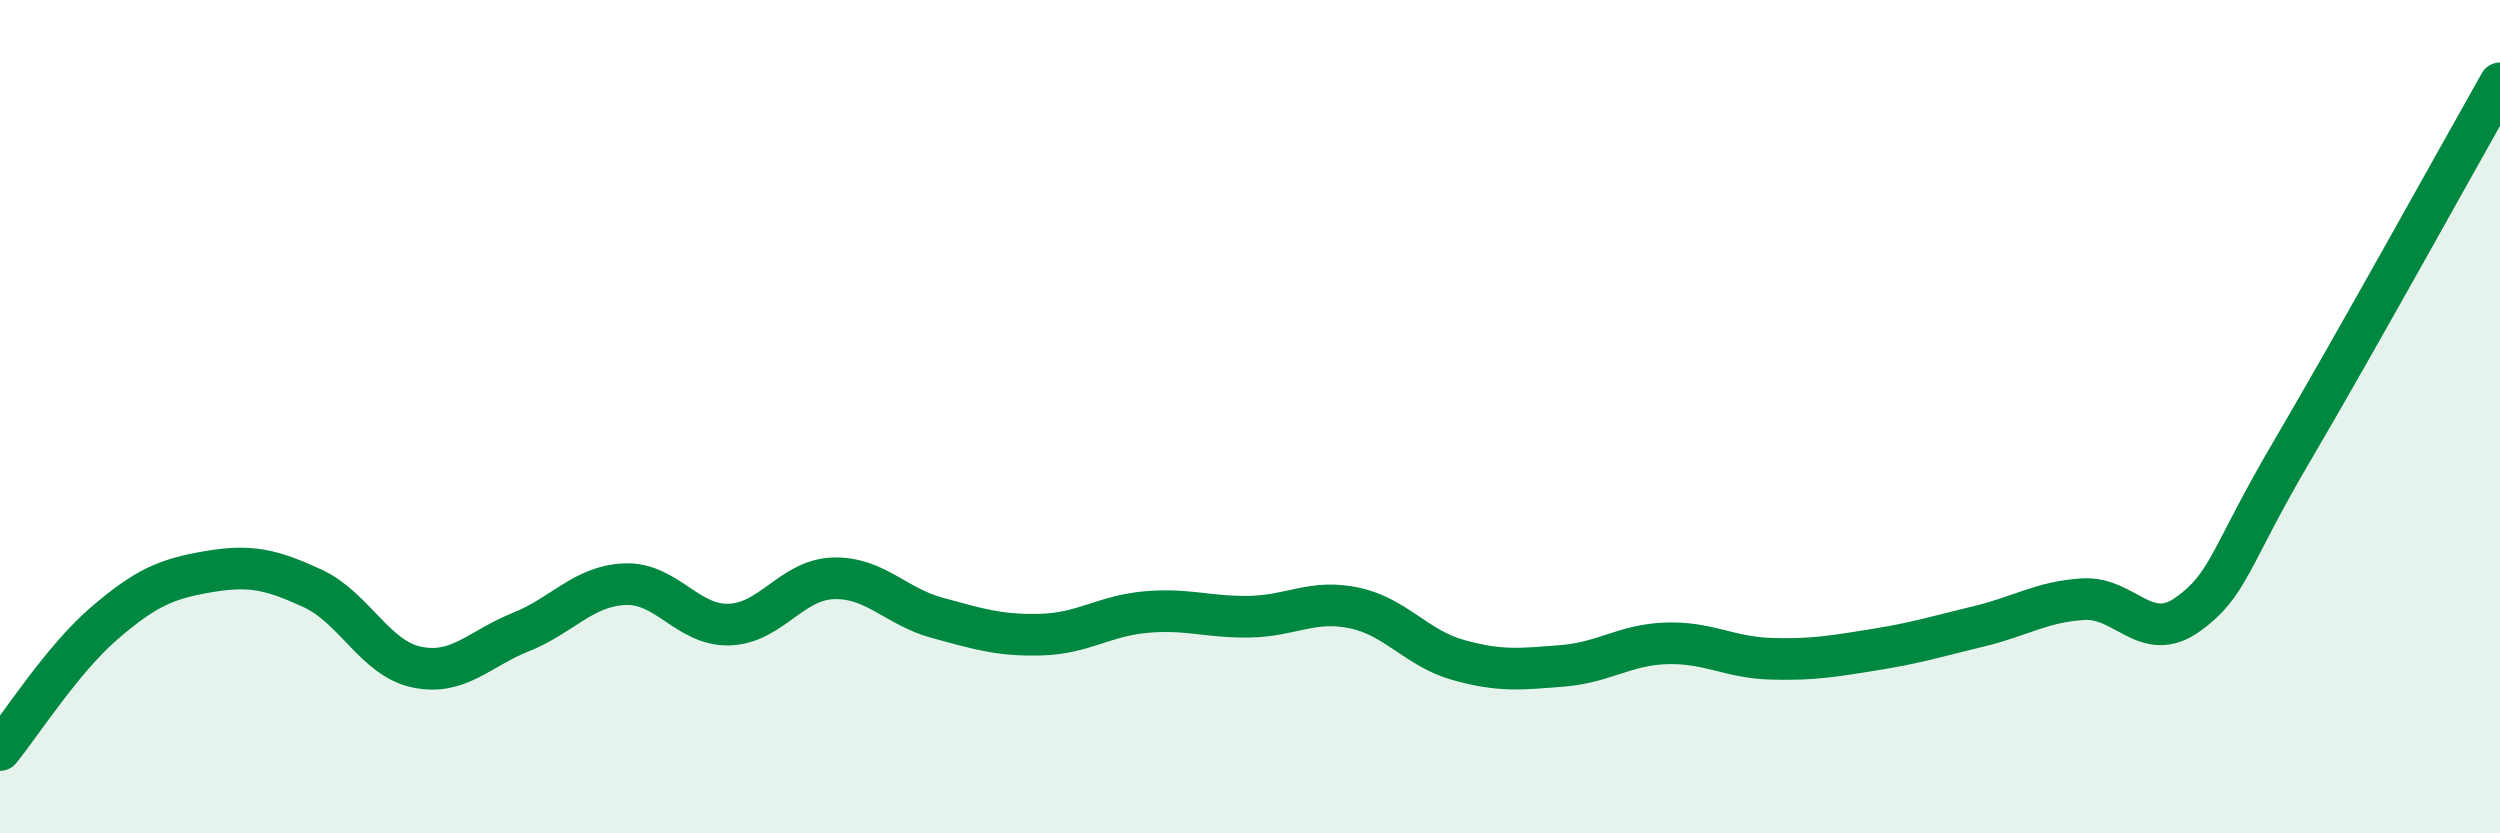
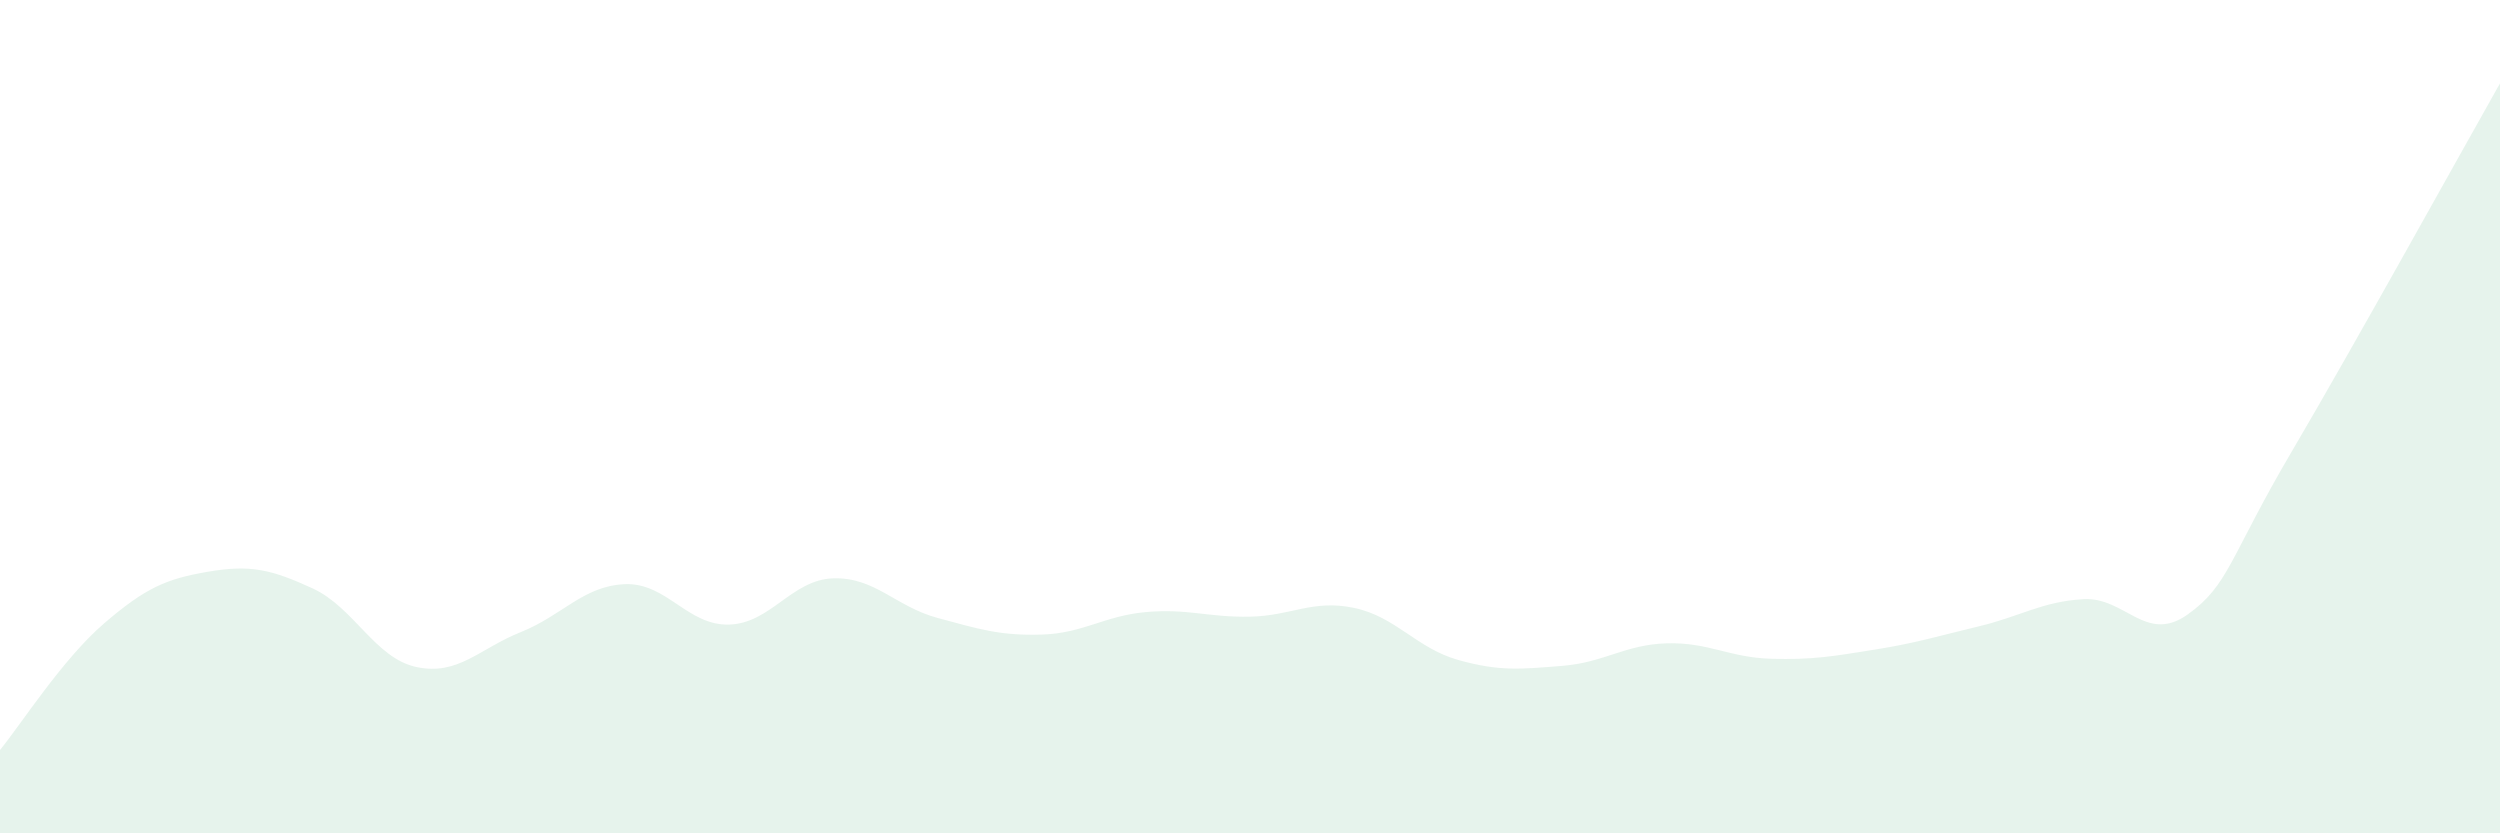
<svg xmlns="http://www.w3.org/2000/svg" width="60" height="20" viewBox="0 0 60 20">
  <path d="M 0,18 C 0.5,17.39 1.5,15.82 2.5,14.96 C 3.5,14.1 4,13.89 5,13.72 C 6,13.55 6.5,13.66 7.5,14.12 C 8.5,14.58 9,15.8 10,16.01 C 11,16.22 11.5,15.57 12.5,15.17 C 13.5,14.77 14,14.06 15,14.02 C 16,13.98 16.5,15.02 17.5,14.99 C 18.5,14.96 19,13.91 20,13.88 C 21,13.85 21.5,14.56 22.5,14.83 C 23.5,15.1 24,15.26 25,15.23 C 26,15.2 26.5,14.78 27.5,14.69 C 28.5,14.6 29,14.82 30,14.8 C 31,14.78 31.5,14.38 32.5,14.59 C 33.5,14.8 34,15.56 35,15.84 C 36,16.12 36.5,16.06 37.5,15.98 C 38.5,15.9 39,15.47 40,15.44 C 41,15.41 41.5,15.78 42.5,15.81 C 43.5,15.84 44,15.75 45,15.59 C 46,15.43 46.5,15.27 47.5,15.03 C 48.5,14.79 49,14.44 50,14.38 C 51,14.32 51.5,15.46 52.5,14.75 C 53.5,14.04 53.5,13.39 55,10.84 C 56.5,8.29 59,3.77 60,2L60 20L0 20Z" fill="#008740" opacity="0.1" stroke-linecap="round" stroke-linejoin="round" />
-   <path d="M 0,18 C 0.5,17.39 1.5,15.82 2.5,14.96 C 3.5,14.1 4,13.89 5,13.72 C 6,13.55 6.5,13.66 7.5,14.12 C 8.5,14.58 9,15.8 10,16.01 C 11,16.22 11.5,15.57 12.5,15.17 C 13.5,14.77 14,14.06 15,14.02 C 16,13.98 16.5,15.02 17.5,14.99 C 18.5,14.96 19,13.91 20,13.88 C 21,13.85 21.5,14.56 22.5,14.83 C 23.5,15.1 24,15.26 25,15.23 C 26,15.2 26.5,14.78 27.5,14.69 C 28.5,14.6 29,14.82 30,14.8 C 31,14.78 31.5,14.38 32.5,14.59 C 33.5,14.8 34,15.56 35,15.84 C 36,16.12 36.5,16.06 37.5,15.98 C 38.5,15.9 39,15.47 40,15.44 C 41,15.41 41.5,15.78 42.5,15.81 C 43.5,15.84 44,15.75 45,15.59 C 46,15.43 46.5,15.27 47.5,15.03 C 48.5,14.79 49,14.44 50,14.38 C 51,14.32 51.5,15.46 52.5,14.75 C 53.5,14.04 53.5,13.39 55,10.84 C 56.5,8.29 59,3.77 60,2" stroke="#008740" stroke-width="1" fill="none" stroke-linecap="round" stroke-linejoin="round" />
</svg>